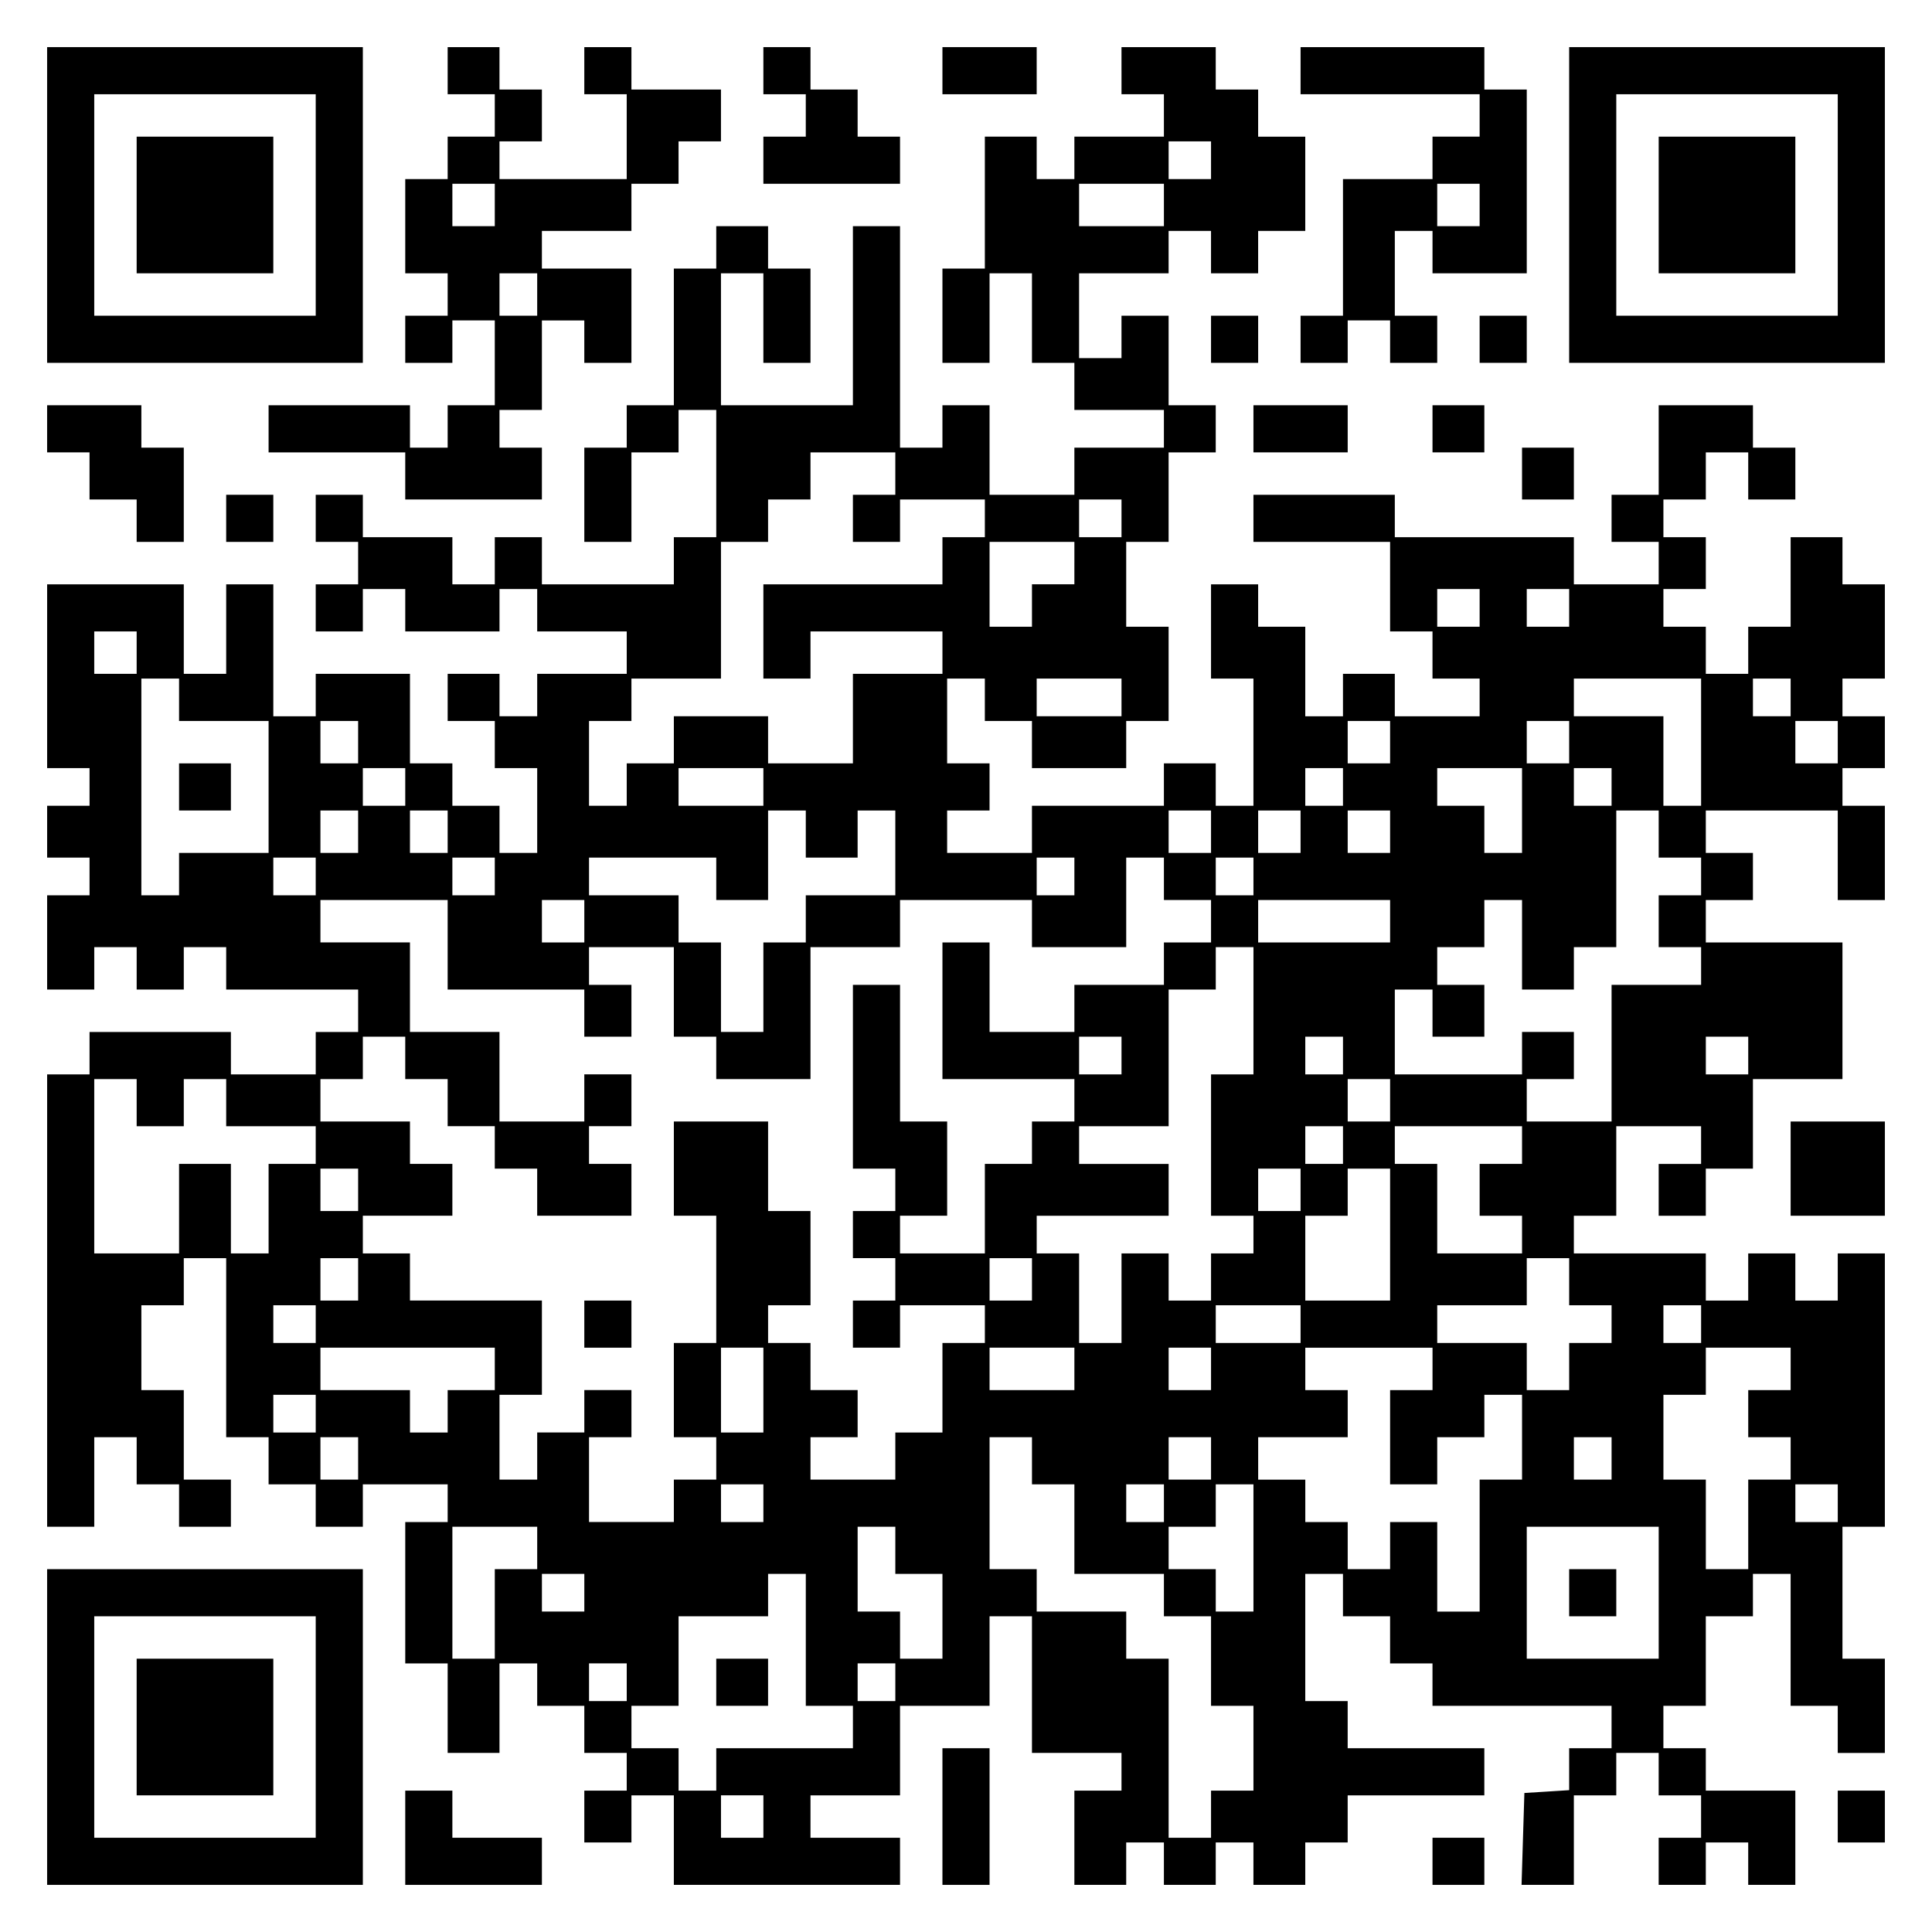
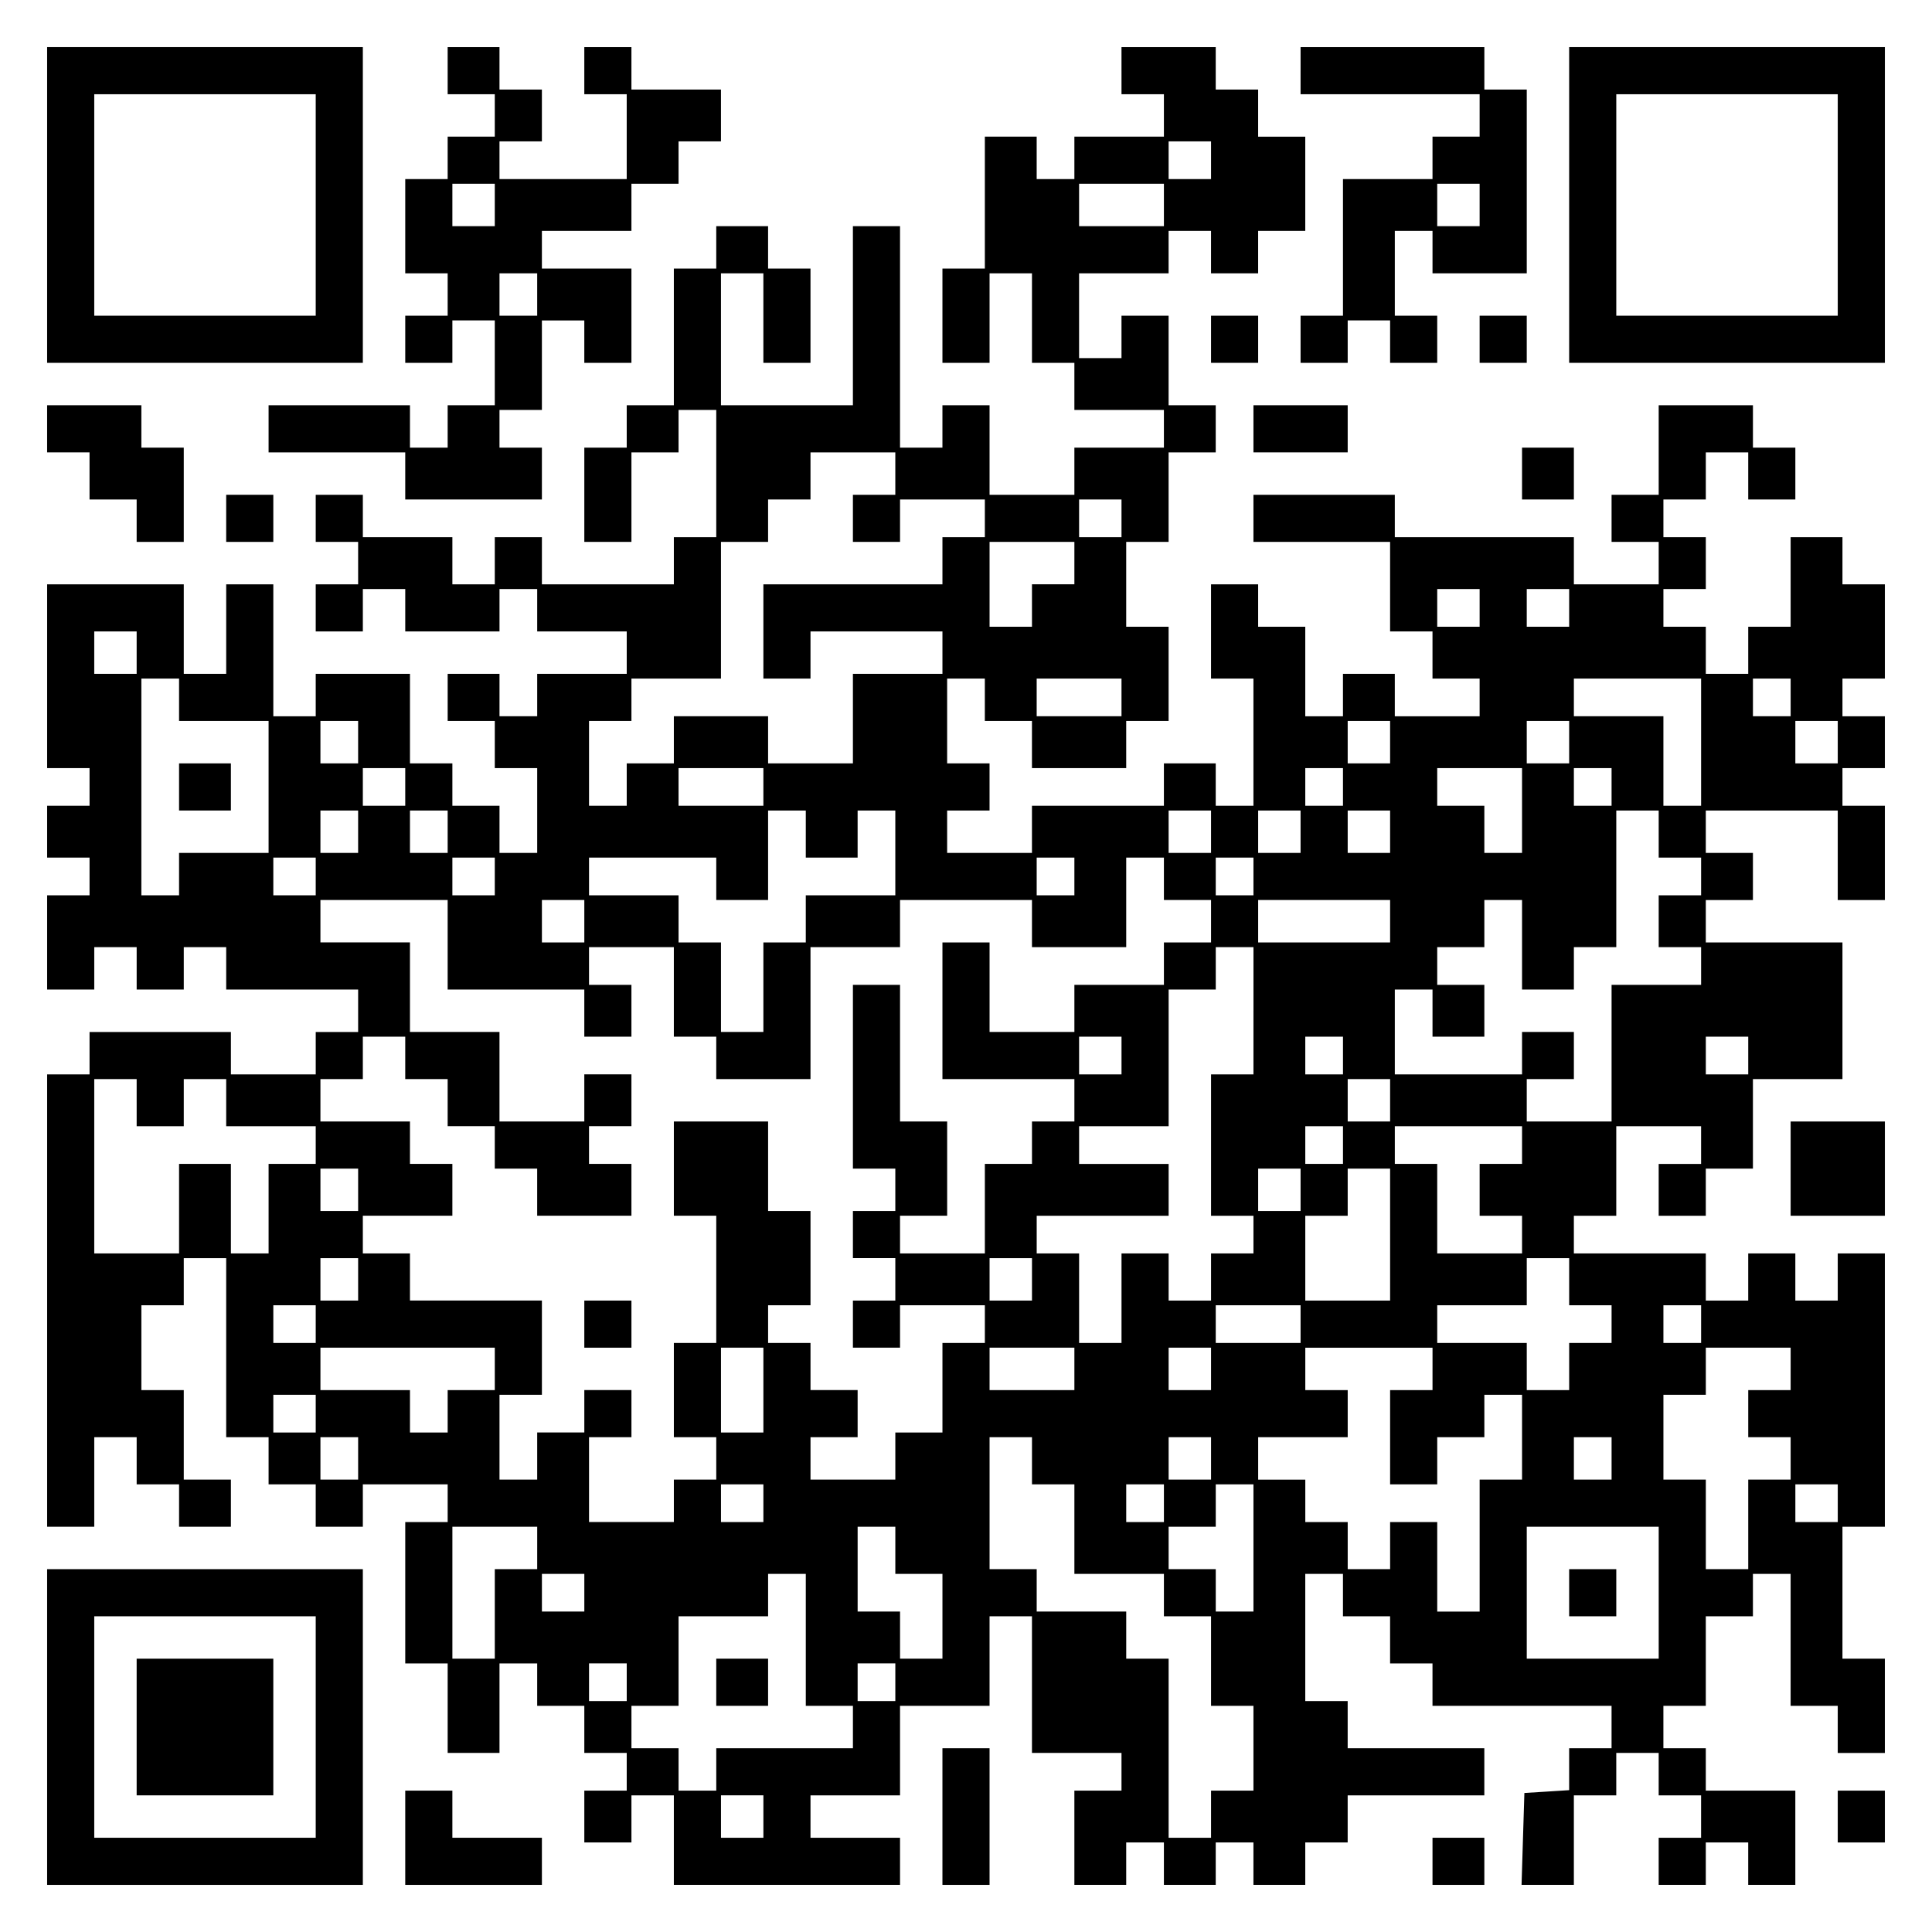
<svg xmlns="http://www.w3.org/2000/svg" version="1.0" width="100mm" height="100mm" viewBox="0 0 410 410" preserveAspectRatio="xMidYMid meet">
  <g transform="translate(0,410) scale(0.1,-0.1)" fill="#000000" stroke="none">
    <path d="M100 3665 l0 -335 335 0 335 0 0 335 0 335 -335 0 -335 0 0 -335z m570 0 l0 -235 -235 0 -235 0 0 235 0 235 235 0 235 0 0 -235z" />
-     <path d="M290 3665 l0 -145 145 0 145 0 0 145 0 145 -145 0 -145 0 0 -145z" />
    <path d="M950 3950 l0 -50 50 0 50 0 0 -45 0 -45 -50 0 -50 0 0 -45 0 -45 -45 0 -45 0 0 -100 0 -100 45 0 45 0 0 -45 0 -45 -45 0 -45 0 0 -50 0 -50 50 0 50 0 0 45 0 45 45 0 45 0 0 -90 0 -90 -50 0 -50 0 0 -45 0 -45 -40 0 -40 0 0 45 0 45 -150 0 -150 0 0 -50 0 -50 145 0 145 0 0 -50 0 -50 145 0 145 0 0 55 0 55 -45 0 -45 0 0 40 0 40 45 0 45 0 0 95 0 95 45 0 45 0 0 -45 0 -45 50 0 50 0 0 100 0 100 -95 0 -95 0 0 40 0 40 95 0 95 0 0 50 0 50 50 0 50 0 0 45 0 45 45 0 45 0 0 55 0 55 -95 0 -95 0 0 45 0 45 -50 0 -50 0 0 -50 0 -50 45 0 45 0 0 -90 0 -90 -135 0 -135 0 0 40 0 40 45 0 45 0 0 55 0 55 -45 0 -45 0 0 45 0 45 -55 0 -55 0 0 -50z m100 -285 l0 -45 -45 0 -45 0 0 45 0 45 45 0 45 0 0 -45z m90 -190 l0 -45 -40 0 -40 0 0 45 0 45 40 0 40 0 0 -45z" />
-     <path d="M1620 3950 l0 -50 45 0 45 0 0 -45 0 -45 -45 0 -45 0 0 -50 0 -50 145 0 145 0 0 50 0 50 -45 0 -45 0 0 50 0 50 -50 0 -50 0 0 45 0 45 -50 0 -50 0 0 -50z" />
-     <path d="M2000 3950 l0 -50 100 0 100 0 0 50 0 50 -100 0 -100 0 0 -50z" />
    <path d="M2380 3950 l0 -50 45 0 45 0 0 -45 0 -45 -95 0 -95 0 0 -45 0 -45 -40 0 -40 0 0 45 0 45 -55 0 -55 0 0 -140 0 -140 -45 0 -45 0 0 -100 0 -100 50 0 50 0 0 95 0 95 45 0 45 0 0 -95 0 -95 45 0 45 0 0 -50 0 -50 95 0 95 0 0 -40 0 -40 -95 0 -95 0 0 -50 0 -50 -90 0 -90 0 0 95 0 95 -50 0 -50 0 0 -45 0 -45 -45 0 -45 0 0 235 0 235 -50 0 -50 0 0 -190 0 -190 -140 0 -140 0 0 140 0 140 45 0 45 0 0 -95 0 -95 50 0 50 0 0 100 0 100 -45 0 -45 0 0 45 0 45 -55 0 -55 0 0 -45 0 -45 -45 0 -45 0 0 -145 0 -145 -50 0 -50 0 0 -45 0 -45 -45 0 -45 0 0 -100 0 -100 50 0 50 0 0 95 0 95 50 0 50 0 0 45 0 45 40 0 40 0 0 -135 0 -135 -45 0 -45 0 0 -50 0 -50 -140 0 -140 0 0 50 0 50 -50 0 -50 0 0 -50 0 -50 -45 0 -45 0 0 50 0 50 -95 0 -95 0 0 45 0 45 -50 0 -50 0 0 -50 0 -50 45 0 45 0 0 -45 0 -45 -45 0 -45 0 0 -50 0 -50 50 0 50 0 0 45 0 45 45 0 45 0 0 -45 0 -45 100 0 100 0 0 45 0 45 40 0 40 0 0 -45 0 -45 95 0 95 0 0 -45 0 -45 -95 0 -95 0 0 -45 0 -45 -40 0 -40 0 0 45 0 45 -55 0 -55 0 0 -50 0 -50 50 0 50 0 0 -50 0 -50 45 0 45 0 0 -90 0 -90 -40 0 -40 0 0 50 0 50 -50 0 -50 0 0 45 0 45 -45 0 -45 0 0 95 0 95 -100 0 -100 0 0 -45 0 -45 -45 0 -45 0 0 140 0 140 -50 0 -50 0 0 -95 0 -95 -45 0 -45 0 0 95 0 95 -145 0 -145 0 0 -195 0 -195 45 0 45 0 0 -40 0 -40 -45 0 -45 0 0 -55 0 -55 45 0 45 0 0 -40 0 -40 -45 0 -45 0 0 -100 0 -100 50 0 50 0 0 45 0 45 45 0 45 0 0 -45 0 -45 50 0 50 0 0 45 0 45 45 0 45 0 0 -45 0 -45 140 0 140 0 0 -45 0 -45 -45 0 -45 0 0 -45 0 -45 -90 0 -90 0 0 45 0 45 -150 0 -150 0 0 -45 0 -45 -45 0 -45 0 0 -480 0 -480 50 0 50 0 0 95 0 95 45 0 45 0 0 -50 0 -50 45 0 45 0 0 -45 0 -45 55 0 55 0 0 50 0 50 -50 0 -50 0 0 95 0 95 -45 0 -45 0 0 90 0 90 45 0 45 0 0 50 0 50 45 0 45 0 0 -190 0 -190 45 0 45 0 0 -50 0 -50 50 0 50 0 0 -45 0 -45 50 0 50 0 0 45 0 45 90 0 90 0 0 -40 0 -40 -45 0 -45 0 0 -150 0 -150 45 0 45 0 0 -95 0 -95 55 0 55 0 0 95 0 95 40 0 40 0 0 -45 0 -45 50 0 50 0 0 -50 0 -50 45 0 45 0 0 -40 0 -40 -45 0 -45 0 0 -55 0 -55 50 0 50 0 0 50 0 50 45 0 45 0 0 -95 0 -95 240 0 240 0 0 50 0 50 -95 0 -95 0 0 45 0 45 95 0 95 0 0 95 0 95 95 0 95 0 0 95 0 95 45 0 45 0 0 -145 0 -145 95 0 95 0 0 -40 0 -40 -50 0 -50 0 0 -100 0 -100 55 0 55 0 0 45 0 45 40 0 40 0 0 -45 0 -45 55 0 55 0 0 45 0 45 40 0 40 0 0 -45 0 -45 55 0 55 0 0 45 0 45 45 0 45 0 0 50 0 50 145 0 145 0 0 50 0 50 -145 0 -145 0 0 50 0 50 -45 0 -45 0 0 135 0 135 40 0 40 0 0 -45 0 -45 50 0 50 0 0 -50 0 -50 45 0 45 0 0 -45 0 -45 190 0 190 0 0 -45 0 -45 -45 0 -45 0 0 -44 0 -45 -47 -3 -48 -3 -3 -97 -3 -98 56 0 55 0 0 95 0 95 45 0 45 0 0 45 0 45 45 0 45 0 0 -45 0 -45 45 0 45 0 0 -45 0 -45 -45 0 -45 0 0 -50 0 -50 50 0 50 0 0 45 0 45 45 0 45 0 0 -45 0 -45 50 0 50 0 0 100 0 100 -95 0 -95 0 0 45 0 45 -45 0 -45 0 0 45 0 45 45 0 45 0 0 95 0 95 50 0 50 0 0 45 0 45 40 0 40 0 0 -140 0 -140 50 0 50 0 0 -50 0 -50 50 0 50 0 0 100 0 100 -45 0 -45 0 0 140 0 140 45 0 45 0 0 290 0 290 -50 0 -50 0 0 -50 0 -50 -45 0 -45 0 0 50 0 50 -50 0 -50 0 0 -50 0 -50 -45 0 -45 0 0 50 0 50 -140 0 -140 0 0 40 0 40 45 0 45 0 0 95 0 95 90 0 90 0 0 -40 0 -40 -45 0 -45 0 0 -55 0 -55 50 0 50 0 0 50 0 50 50 0 50 0 0 95 0 95 95 0 95 0 0 145 0 145 -145 0 -145 0 0 45 0 45 50 0 50 0 0 50 0 50 -50 0 -50 0 0 45 0 45 140 0 140 0 0 -95 0 -95 50 0 50 0 0 100 0 100 -45 0 -45 0 0 40 0 40 45 0 45 0 0 55 0 55 -45 0 -45 0 0 40 0 40 45 0 45 0 0 100 0 100 -45 0 -45 0 0 50 0 50 -55 0 -55 0 0 -95 0 -95 -45 0 -45 0 0 -50 0 -50 -45 0 -45 0 0 50 0 50 -45 0 -45 0 0 40 0 40 45 0 45 0 0 55 0 55 -45 0 -45 0 0 40 0 40 45 0 45 0 0 50 0 50 45 0 45 0 0 -50 0 -50 50 0 50 0 0 55 0 55 -45 0 -45 0 0 45 0 45 -100 0 -100 0 0 -95 0 -95 -50 0 -50 0 0 -50 0 -50 50 0 50 0 0 -45 0 -45 -90 0 -90 0 0 50 0 50 -190 0 -190 0 0 45 0 45 -150 0 -150 0 0 -50 0 -50 145 0 145 0 0 -95 0 -95 45 0 45 0 0 -50 0 -50 50 0 50 0 0 -40 0 -40 -90 0 -90 0 0 45 0 45 -55 0 -55 0 0 -45 0 -45 -40 0 -40 0 0 95 0 95 -50 0 -50 0 0 45 0 45 -50 0 -50 0 0 -100 0 -100 45 0 45 0 0 -135 0 -135 -40 0 -40 0 0 45 0 45 -55 0 -55 0 0 -45 0 -45 -140 0 -140 0 0 -50 0 -50 -90 0 -90 0 0 45 0 45 45 0 45 0 0 50 0 50 -45 0 -45 0 0 90 0 90 40 0 40 0 0 -45 0 -45 50 0 50 0 0 -50 0 -50 100 0 100 0 0 50 0 50 45 0 45 0 0 100 0 100 -45 0 -45 0 0 90 0 90 45 0 45 0 0 95 0 95 50 0 50 0 0 50 0 50 -50 0 -50 0 0 95 0 95 -50 0 -50 0 0 -45 0 -45 -45 0 -45 0 0 90 0 90 95 0 95 0 0 45 0 45 45 0 45 0 0 -45 0 -45 50 0 50 0 0 45 0 45 50 0 50 0 0 100 0 100 -50 0 -50 0 0 50 0 50 -45 0 -45 0 0 45 0 45 -100 0 -100 0 0 -50z m190 -190 l0 -40 -45 0 -45 0 0 40 0 40 45 0 45 0 0 -40z m-100 -95 l0 -45 -90 0 -90 0 0 45 0 45 90 0 90 0 0 -45z m-570 -570 l0 -45 -45 0 -45 0 0 -50 0 -50 50 0 50 0 0 45 0 45 90 0 90 0 0 -40 0 -40 -45 0 -45 0 0 -50 0 -50 -190 0 -190 0 0 -100 0 -100 50 0 50 0 0 50 0 50 140 0 140 0 0 -45 0 -45 -95 0 -95 0 0 -95 0 -95 -90 0 -90 0 0 50 0 50 -100 0 -100 0 0 -50 0 -50 -50 0 -50 0 0 -45 0 -45 -40 0 -40 0 0 90 0 90 45 0 45 0 0 45 0 45 95 0 95 0 0 145 0 145 50 0 50 0 0 45 0 45 45 0 45 0 0 50 0 50 90 0 90 0 0 -45z m480 -95 l0 -40 -45 0 -45 0 0 40 0 40 45 0 45 0 0 -40z m-100 -95 l0 -45 -45 0 -45 0 0 -45 0 -45 -45 0 -45 0 0 90 0 90 90 0 90 0 0 -45z m860 -95 l0 -40 -45 0 -45 0 0 40 0 40 45 0 45 0 0 -40z m190 0 l0 -40 -45 0 -45 0 0 40 0 40 45 0 45 0 0 -40z m-3040 -95 l0 -45 -45 0 -45 0 0 45 0 45 45 0 45 0 0 -45z m90 -100 l0 -45 95 0 95 0 0 -140 0 -140 -95 0 -95 0 0 -45 0 -45 -40 0 -40 0 0 230 0 230 40 0 40 0 0 -45z m2000 5 l0 -40 -90 0 -90 0 0 40 0 40 90 0 90 0 0 -40z m1230 -95 l0 -135 -40 0 -40 0 0 95 0 95 -95 0 -95 0 0 40 0 40 135 0 135 0 0 -135z m190 95 l0 -40 -40 0 -40 0 0 40 0 40 40 0 40 0 0 -40z m-3040 -95 l0 -45 -40 0 -40 0 0 45 0 45 40 0 40 0 0 -45z m2190 0 l0 -45 -45 0 -45 0 0 45 0 45 45 0 45 0 0 -45z m380 0 l0 -45 -45 0 -45 0 0 45 0 45 45 0 45 0 0 -45z m570 0 l0 -45 -45 0 -45 0 0 45 0 45 45 0 45 0 0 -45z m-3040 -95 l0 -40 -45 0 -45 0 0 40 0 40 45 0 45 0 0 -40z m760 0 l0 -40 -90 0 -90 0 0 40 0 40 90 0 90 0 0 -40z m1230 0 l0 -40 -40 0 -40 0 0 40 0 40 40 0 40 0 0 -40z m380 -50 l0 -90 -40 0 -40 0 0 50 0 50 -50 0 -50 0 0 40 0 40 90 0 90 0 0 -90z m190 50 l0 -40 -40 0 -40 0 0 40 0 40 40 0 40 0 0 -40z m-2660 -95 l0 -45 -40 0 -40 0 0 45 0 45 40 0 40 0 0 -45z m190 0 l0 -45 -40 0 -40 0 0 45 0 45 40 0 40 0 0 -45z m760 -5 l0 -50 55 0 55 0 0 50 0 50 40 0 40 0 0 -90 0 -90 -95 0 -95 0 0 -50 0 -50 -45 0 -45 0 0 -95 0 -95 -45 0 -45 0 0 95 0 95 -45 0 -45 0 0 50 0 50 -95 0 -95 0 0 40 0 40 135 0 135 0 0 -45 0 -45 55 0 55 0 0 95 0 95 40 0 40 0 0 -50z m860 5 l0 -45 -45 0 -45 0 0 45 0 45 45 0 45 0 0 -45z m190 0 l0 -45 -45 0 -45 0 0 45 0 45 45 0 45 0 0 -45z m190 0 l0 -45 -45 0 -45 0 0 45 0 45 45 0 45 0 0 -45z m570 -5 l0 -50 45 0 45 0 0 -40 0 -40 -45 0 -45 0 0 -55 0 -55 45 0 45 0 0 -40 0 -40 -95 0 -95 0 0 -145 0 -145 -90 0 -90 0 0 45 0 45 50 0 50 0 0 50 0 50 -55 0 -55 0 0 -45 0 -45 -135 0 -135 0 0 90 0 90 40 0 40 0 0 -50 0 -50 55 0 55 0 0 55 0 55 -50 0 -50 0 0 40 0 40 50 0 50 0 0 50 0 50 40 0 40 0 0 -95 0 -95 55 0 55 0 0 45 0 45 45 0 45 0 0 145 0 145 45 0 45 0 0 -50z m-2850 -90 l0 -40 -45 0 -45 0 0 40 0 40 45 0 45 0 0 -40z m380 0 l0 -40 -45 0 -45 0 0 40 0 40 45 0 45 0 0 -40z m1230 0 l0 -40 -40 0 -40 0 0 40 0 40 40 0 40 0 0 -40z m190 -5 l0 -45 50 0 50 0 0 -45 0 -45 -50 0 -50 0 0 -45 0 -45 -95 0 -95 0 0 -50 0 -50 -90 0 -90 0 0 95 0 95 -50 0 -50 0 0 -145 0 -145 140 0 140 0 0 -45 0 -45 -45 0 -45 0 0 -45 0 -45 -50 0 -50 0 0 -95 0 -95 -90 0 -90 0 0 40 0 40 50 0 50 0 0 100 0 100 -50 0 -50 0 0 145 0 145 -50 0 -50 0 0 -195 0 -195 45 0 45 0 0 -45 0 -45 -45 0 -45 0 0 -50 0 -50 45 0 45 0 0 -45 0 -45 -45 0 -45 0 0 -50 0 -50 50 0 50 0 0 45 0 45 90 0 90 0 0 -40 0 -40 -45 0 -45 0 0 -95 0 -95 -50 0 -50 0 0 -50 0 -50 -90 0 -90 0 0 45 0 45 50 0 50 0 0 50 0 50 -50 0 -50 0 0 50 0 50 -45 0 -45 0 0 40 0 40 45 0 45 0 0 100 0 100 -45 0 -45 0 0 95 0 95 -100 0 -100 0 0 -100 0 -100 45 0 45 0 0 -135 0 -135 -45 0 -45 0 0 -100 0 -100 45 0 45 0 0 -45 0 -45 -45 0 -45 0 0 -45 0 -45 -90 0 -90 0 0 90 0 90 45 0 45 0 0 50 0 50 -50 0 -50 0 0 -45 0 -45 -50 0 -50 0 0 -50 0 -50 -40 0 -40 0 0 90 0 90 45 0 45 0 0 100 0 100 -140 0 -140 0 0 50 0 50 -50 0 -50 0 0 40 0 40 95 0 95 0 0 55 0 55 -45 0 -45 0 0 45 0 45 -95 0 -95 0 0 45 0 45 45 0 45 0 0 45 0 45 45 0 45 0 0 -45 0 -45 45 0 45 0 0 -50 0 -50 50 0 50 0 0 -45 0 -45 45 0 45 0 0 -50 0 -50 100 0 100 0 0 55 0 55 -45 0 -45 0 0 40 0 40 45 0 45 0 0 55 0 55 -50 0 -50 0 0 -50 0 -50 -90 0 -90 0 0 95 0 95 -95 0 -95 0 0 95 0 95 -95 0 -95 0 0 45 0 45 135 0 135 0 0 -95 0 -95 145 0 145 0 0 -50 0 -50 50 0 50 0 0 55 0 55 -45 0 -45 0 0 40 0 40 90 0 90 0 0 -95 0 -95 45 0 45 0 0 -45 0 -45 100 0 100 0 0 140 0 140 95 0 95 0 0 50 0 50 140 0 140 0 0 -50 0 -50 100 0 100 0 0 95 0 95 40 0 40 0 0 -45z m190 5 l0 -40 -40 0 -40 0 0 40 0 40 40 0 40 0 0 -40z m-1420 -95 l0 -45 -45 0 -45 0 0 45 0 45 45 0 45 0 0 -45z m1710 0 l0 -45 -140 0 -140 0 0 45 0 45 140 0 140 0 0 -45z m-290 -190 l0 -135 -45 0 -45 0 0 -150 0 -150 45 0 45 0 0 -40 0 -40 -45 0 -45 0 0 -50 0 -50 -45 0 -45 0 0 50 0 50 -50 0 -50 0 0 -95 0 -95 -45 0 -45 0 0 95 0 95 -45 0 -45 0 0 40 0 40 140 0 140 0 0 55 0 55 -95 0 -95 0 0 40 0 40 95 0 95 0 0 145 0 145 50 0 50 0 0 45 0 45 40 0 40 0 0 -135z m-280 -95 l0 -40 -45 0 -45 0 0 40 0 40 45 0 45 0 0 -40z m470 0 l0 -40 -40 0 -40 0 0 40 0 40 40 0 40 0 0 -40z m860 0 l0 -40 -45 0 -45 0 0 40 0 40 45 0 45 0 0 -40z m-3420 -100 l0 -50 50 0 50 0 0 50 0 50 45 0 45 0 0 -50 0 -50 95 0 95 0 0 -40 0 -40 -50 0 -50 0 0 -95 0 -95 -40 0 -40 0 0 95 0 95 -55 0 -55 0 0 -95 0 -95 -90 0 -90 0 0 185 0 185 45 0 45 0 0 -50z m2660 5 l0 -45 -45 0 -45 0 0 45 0 45 45 0 45 0 0 -45z m-100 -95 l0 -40 -40 0 -40 0 0 40 0 40 40 0 40 0 0 -40z m380 0 l0 -40 -45 0 -45 0 0 -55 0 -55 45 0 45 0 0 -40 0 -40 -90 0 -90 0 0 95 0 95 -45 0 -45 0 0 40 0 40 135 0 135 0 0 -40z m-2470 -95 l0 -45 -40 0 -40 0 0 45 0 45 40 0 40 0 0 -45z m2000 0 l0 -45 -45 0 -45 0 0 45 0 45 45 0 45 0 0 -45z m190 -95 l0 -140 -90 0 -90 0 0 90 0 90 45 0 45 0 0 50 0 50 45 0 45 0 0 -140z m-2190 -95 l0 -45 -40 0 -40 0 0 45 0 45 40 0 40 0 0 -45z m1430 0 l0 -45 -45 0 -45 0 0 45 0 45 45 0 45 0 0 -45z m1140 -5 l0 -50 45 0 45 0 0 -40 0 -40 -45 0 -45 0 0 -50 0 -50 -45 0 -45 0 0 50 0 50 -95 0 -95 0 0 40 0 40 95 0 95 0 0 50 0 50 45 0 45 0 0 -50z m-2660 -90 l0 -40 -45 0 -45 0 0 40 0 40 45 0 45 0 0 -40z m2090 0 l0 -40 -90 0 -90 0 0 40 0 40 90 0 90 0 0 -40z m850 0 l0 -40 -40 0 -40 0 0 40 0 40 40 0 40 0 0 -40z m-2560 -95 l0 -45 -50 0 -50 0 0 -45 0 -45 -40 0 -40 0 0 45 0 45 -95 0 -95 0 0 45 0 45 185 0 185 0 0 -45z m570 -45 l0 -90 -45 0 -45 0 0 90 0 90 45 0 45 0 0 -90z m660 45 l0 -45 -90 0 -90 0 0 45 0 45 90 0 90 0 0 -45z m290 0 l0 -45 -45 0 -45 0 0 45 0 45 45 0 45 0 0 -45z m470 0 l0 -45 -45 0 -45 0 0 -100 0 -100 50 0 50 0 0 50 0 50 50 0 50 0 0 45 0 45 40 0 40 0 0 -90 0 -90 -45 0 -45 0 0 -140 0 -140 -45 0 -45 0 0 95 0 95 -50 0 -50 0 0 -50 0 -50 -45 0 -45 0 0 50 0 50 -45 0 -45 0 0 45 0 45 -50 0 -50 0 0 45 0 45 95 0 95 0 0 50 0 50 -45 0 -45 0 0 45 0 45 135 0 135 0 0 -45z m760 0 l0 -45 -45 0 -45 0 0 -50 0 -50 45 0 45 0 0 -45 0 -45 -45 0 -45 0 0 -95 0 -95 -45 0 -45 0 0 95 0 95 -45 0 -45 0 0 90 0 90 45 0 45 0 0 50 0 50 90 0 90 0 0 -45z m-3130 -95 l0 -40 -45 0 -45 0 0 40 0 40 45 0 45 0 0 -40z m90 -95 l0 -45 -40 0 -40 0 0 45 0 45 40 0 40 0 0 -45z m1430 -5 l0 -50 45 0 45 0 0 -95 0 -95 95 0 95 0 0 -45 0 -45 50 0 50 0 0 -95 0 -95 45 0 45 0 0 -90 0 -90 -45 0 -45 0 0 -50 0 -50 -45 0 -45 0 0 190 0 190 -45 0 -45 0 0 50 0 50 -95 0 -95 0 0 45 0 45 -50 0 -50 0 0 140 0 140 45 0 45 0 0 -50z m380 5 l0 -45 -45 0 -45 0 0 45 0 45 45 0 45 0 0 -45z m850 0 l0 -45 -40 0 -40 0 0 45 0 45 40 0 40 0 0 -45z m-1800 -95 l0 -40 -45 0 -45 0 0 40 0 40 45 0 45 0 0 -40z m850 0 l0 -40 -40 0 -40 0 0 40 0 40 40 0 40 0 0 -40z m190 -95 l0 -135 -40 0 -40 0 0 45 0 45 -50 0 -50 0 0 45 0 45 50 0 50 0 0 45 0 45 40 0 40 0 0 -135z m1240 95 l0 -40 -45 0 -45 0 0 40 0 40 45 0 45 0 0 -40z m-2760 -95 l0 -45 -45 0 -45 0 0 -95 0 -95 -45 0 -45 0 0 140 0 140 90 0 90 0 0 -45z m760 -5 l0 -50 50 0 50 0 0 -90 0 -90 -45 0 -45 0 0 50 0 50 -45 0 -45 0 0 90 0 90 40 0 40 0 0 -50z m1620 -90 l0 -140 -140 0 -140 0 0 140 0 140 140 0 140 0 0 -140z m-2280 0 l0 -40 -45 0 -45 0 0 40 0 40 45 0 45 0 0 -40z m470 -100 l0 -140 50 0 50 0 0 -45 0 -45 -145 0 -145 0 0 -45 0 -45 -40 0 -40 0 0 45 0 45 -50 0 -50 0 0 45 0 45 50 0 50 0 0 95 0 95 95 0 95 0 0 45 0 45 40 0 40 0 0 -140z m-380 -90 l0 -40 -40 0 -40 0 0 40 0 40 40 0 40 0 0 -40z m570 0 l0 -40 -40 0 -40 0 0 40 0 40 40 0 40 0 0 -40z m-280 -285 l0 -45 -45 0 -45 0 0 45 0 45 45 0 45 0 0 -45z" />
    <path d="M380 2430 l0 -50 55 0 55 0 0 50 0 50 -55 0 -55 0 0 -50z" />
    <path d="M1240 1290 l0 -50 50 0 50 0 0 50 0 50 -50 0 -50 0 0 -50z" />
    <path d="M3330 720 l0 -50 50 0 50 0 0 50 0 50 -50 0 -50 0 0 -50z" />
    <path d="M1520 530 l0 -50 55 0 55 0 0 50 0 50 -55 0 -55 0 0 -50z" />
    <path d="M2760 3950 l0 -50 190 0 190 0 0 -45 0 -45 -50 0 -50 0 0 -45 0 -45 -95 0 -95 0 0 -145 0 -145 -45 0 -45 0 0 -50 0 -50 50 0 50 0 0 45 0 45 45 0 45 0 0 -45 0 -45 50 0 50 0 0 50 0 50 -45 0 -45 0 0 90 0 90 40 0 40 0 0 -45 0 -45 100 0 100 0 0 195 0 195 -45 0 -45 0 0 45 0 45 -195 0 -195 0 0 -50z m380 -285 l0 -45 -45 0 -45 0 0 45 0 45 45 0 45 0 0 -45z" />
    <path d="M3330 3665 l0 -335 335 0 335 0 0 335 0 335 -335 0 -335 0 0 -335z m570 0 l0 -235 -235 0 -235 0 0 235 0 235 235 0 235 0 0 -235z" />
-     <path d="M3520 3665 l0 -145 145 0 145 0 0 145 0 145 -145 0 -145 0 0 -145z" />
    <path d="M2570 3380 l0 -50 50 0 50 0 0 50 0 50 -50 0 -50 0 0 -50z" />
    <path d="M3140 3380 l0 -50 50 0 50 0 0 50 0 50 -50 0 -50 0 0 -50z" />
    <path d="M100 3190 l0 -50 45 0 45 0 0 -50 0 -50 50 0 50 0 0 -45 0 -45 50 0 50 0 0 100 0 100 -45 0 -45 0 0 45 0 45 -100 0 -100 0 0 -50z" />
    <path d="M2660 3190 l0 -50 100 0 100 0 0 50 0 50 -100 0 -100 0 0 -50z" />
-     <path d="M3040 3190 l0 -50 55 0 55 0 0 50 0 50 -55 0 -55 0 0 -50z" />
    <path d="M3230 3095 l0 -55 55 0 55 0 0 55 0 55 -55 0 -55 0 0 -55z" />
    <path d="M480 3000 l0 -50 50 0 50 0 0 50 0 50 -50 0 -50 0 0 -50z" />
    <path d="M3800 1620 l0 -100 100 0 100 0 0 100 0 100 -100 0 -100 0 0 -100z" />
    <path d="M100 435 l0 -335 335 0 335 0 0 335 0 335 -335 0 -335 0 0 -335z m570 0 l0 -235 -235 0 -235 0 0 235 0 235 235 0 235 0 0 -235z" />
    <path d="M290 435 l0 -145 145 0 145 0 0 145 0 145 -145 0 -145 0 0 -145z" />
    <path d="M2000 245 l0 -145 50 0 50 0 0 145 0 145 -50 0 -50 0 0 -145z" />
    <path d="M860 200 l0 -100 145 0 145 0 0 50 0 50 -95 0 -95 0 0 50 0 50 -50 0 -50 0 0 -100z" />
    <path d="M3900 245 l0 -55 50 0 50 0 0 55 0 55 -50 0 -50 0 0 -55z" />
    <path d="M3040 150 l0 -50 55 0 55 0 0 50 0 50 -55 0 -55 0 0 -50z" />
  </g>
</svg>